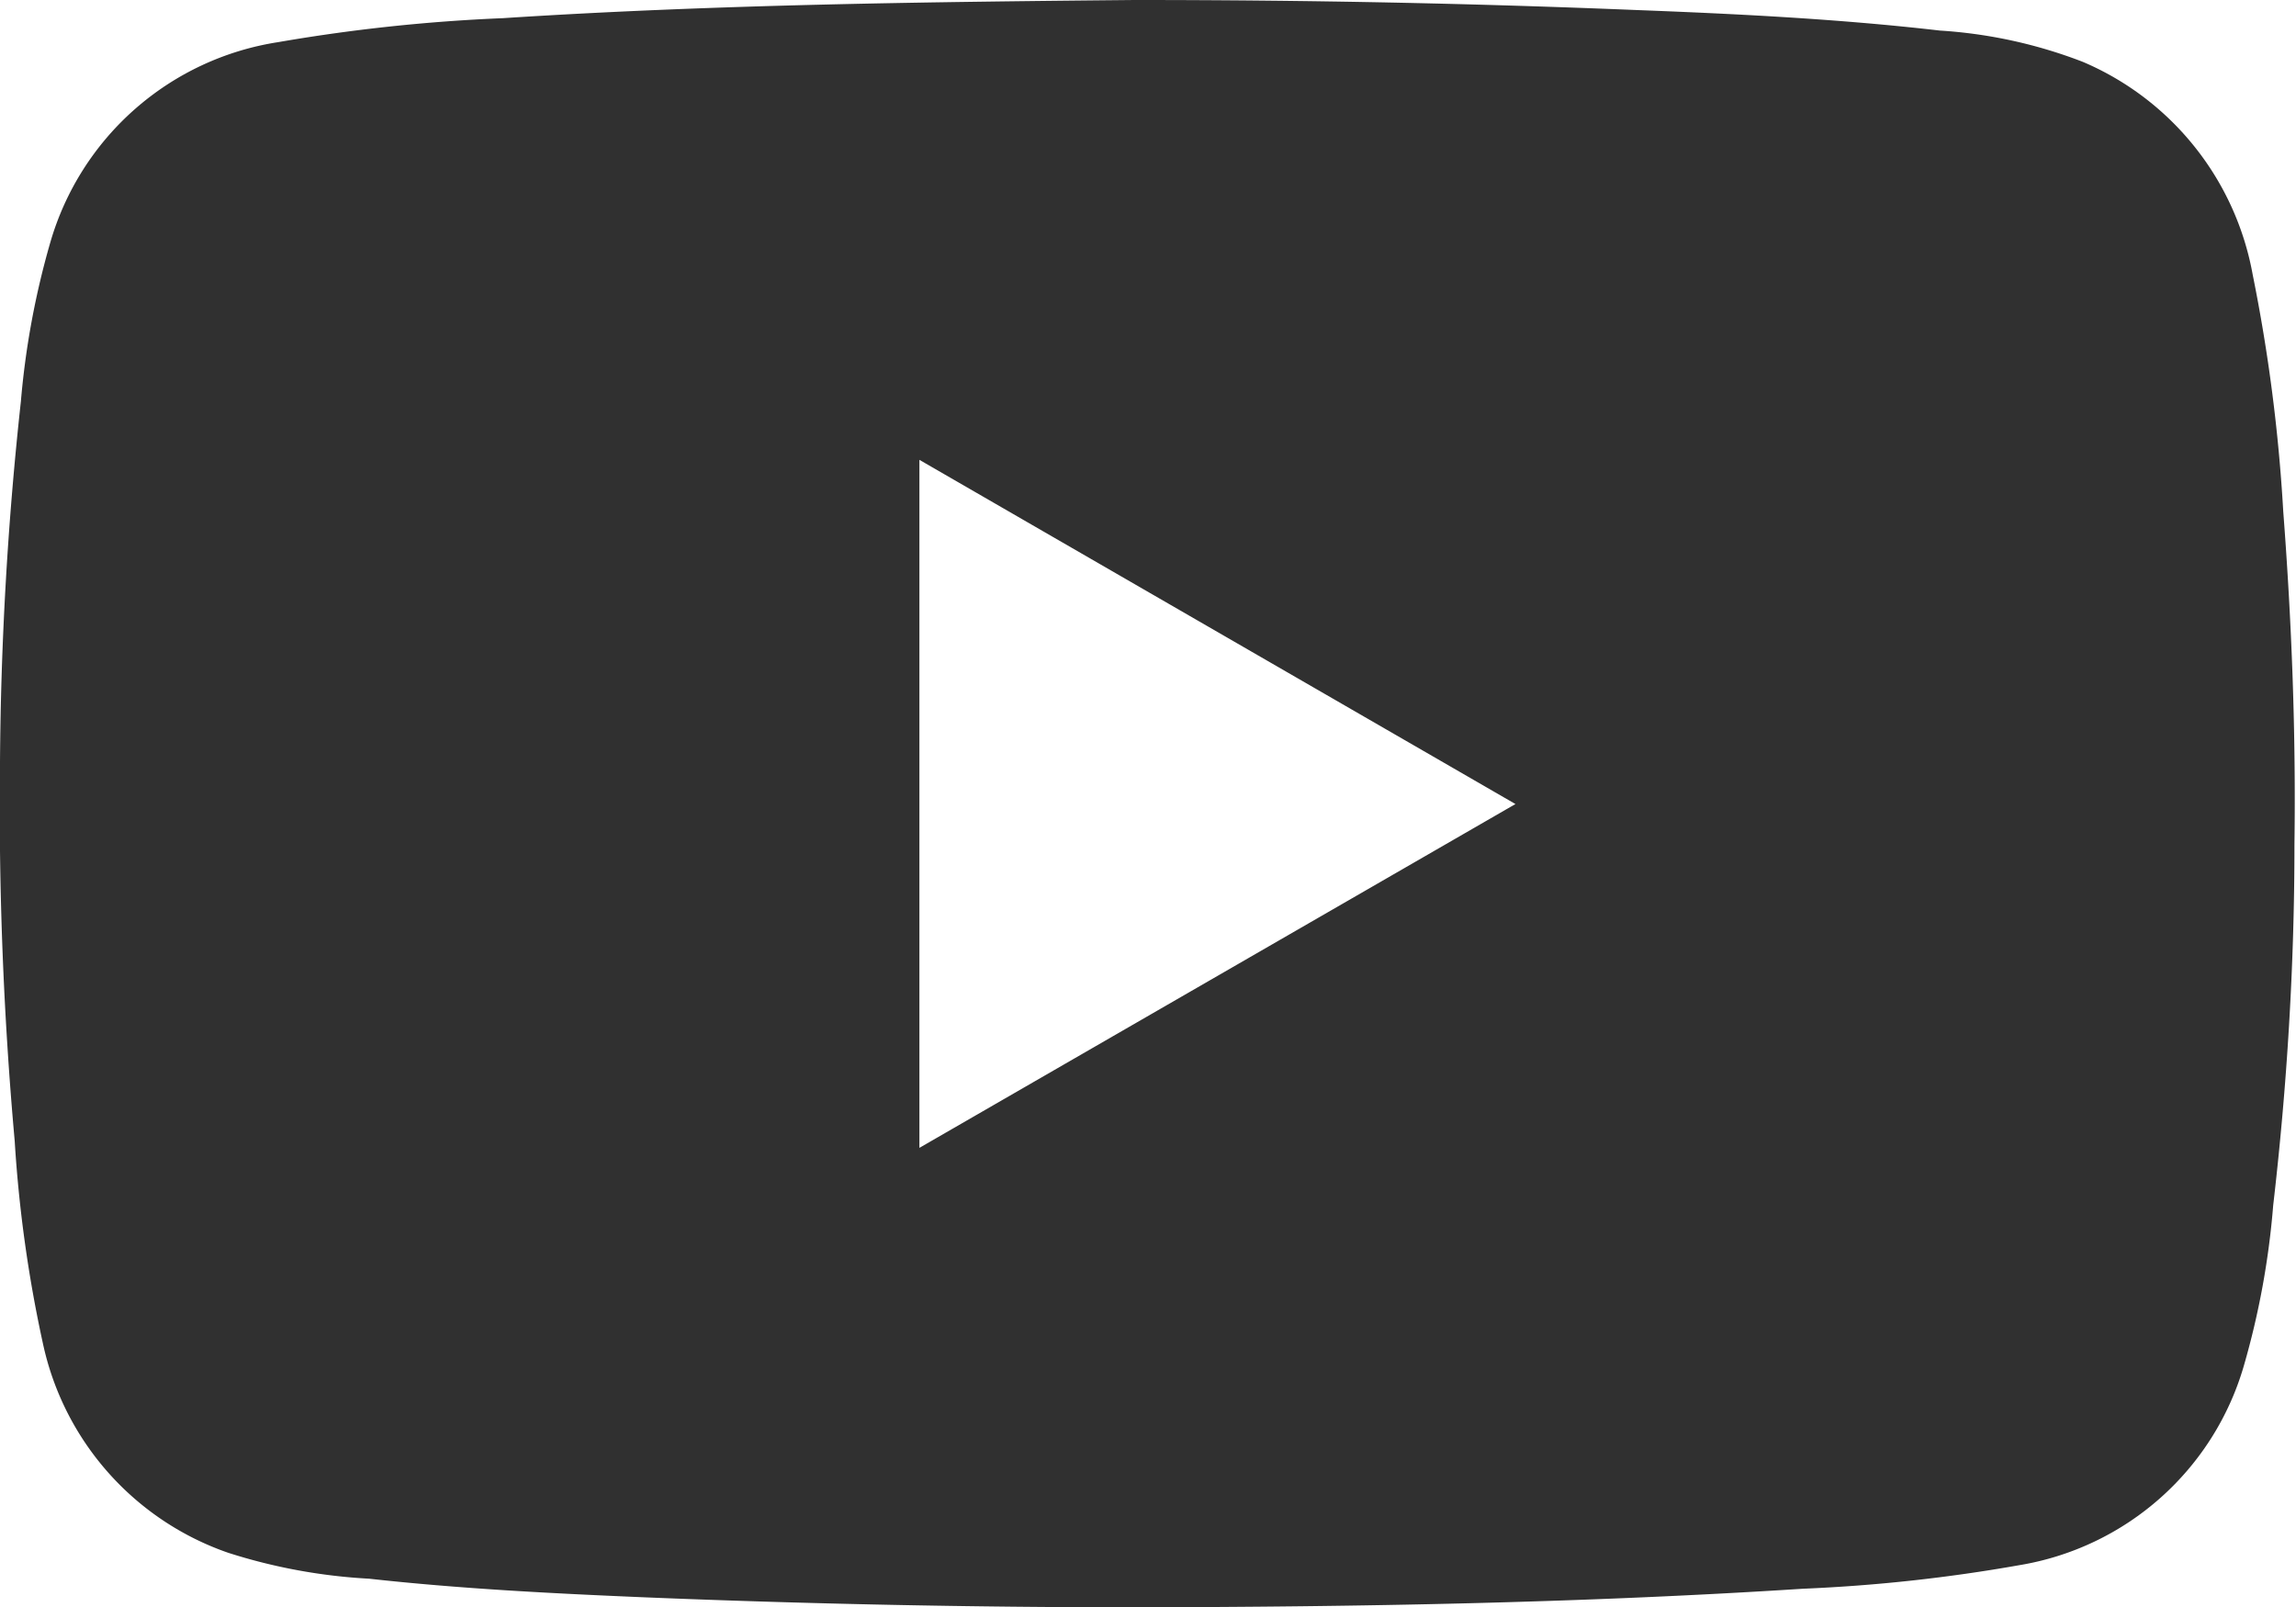
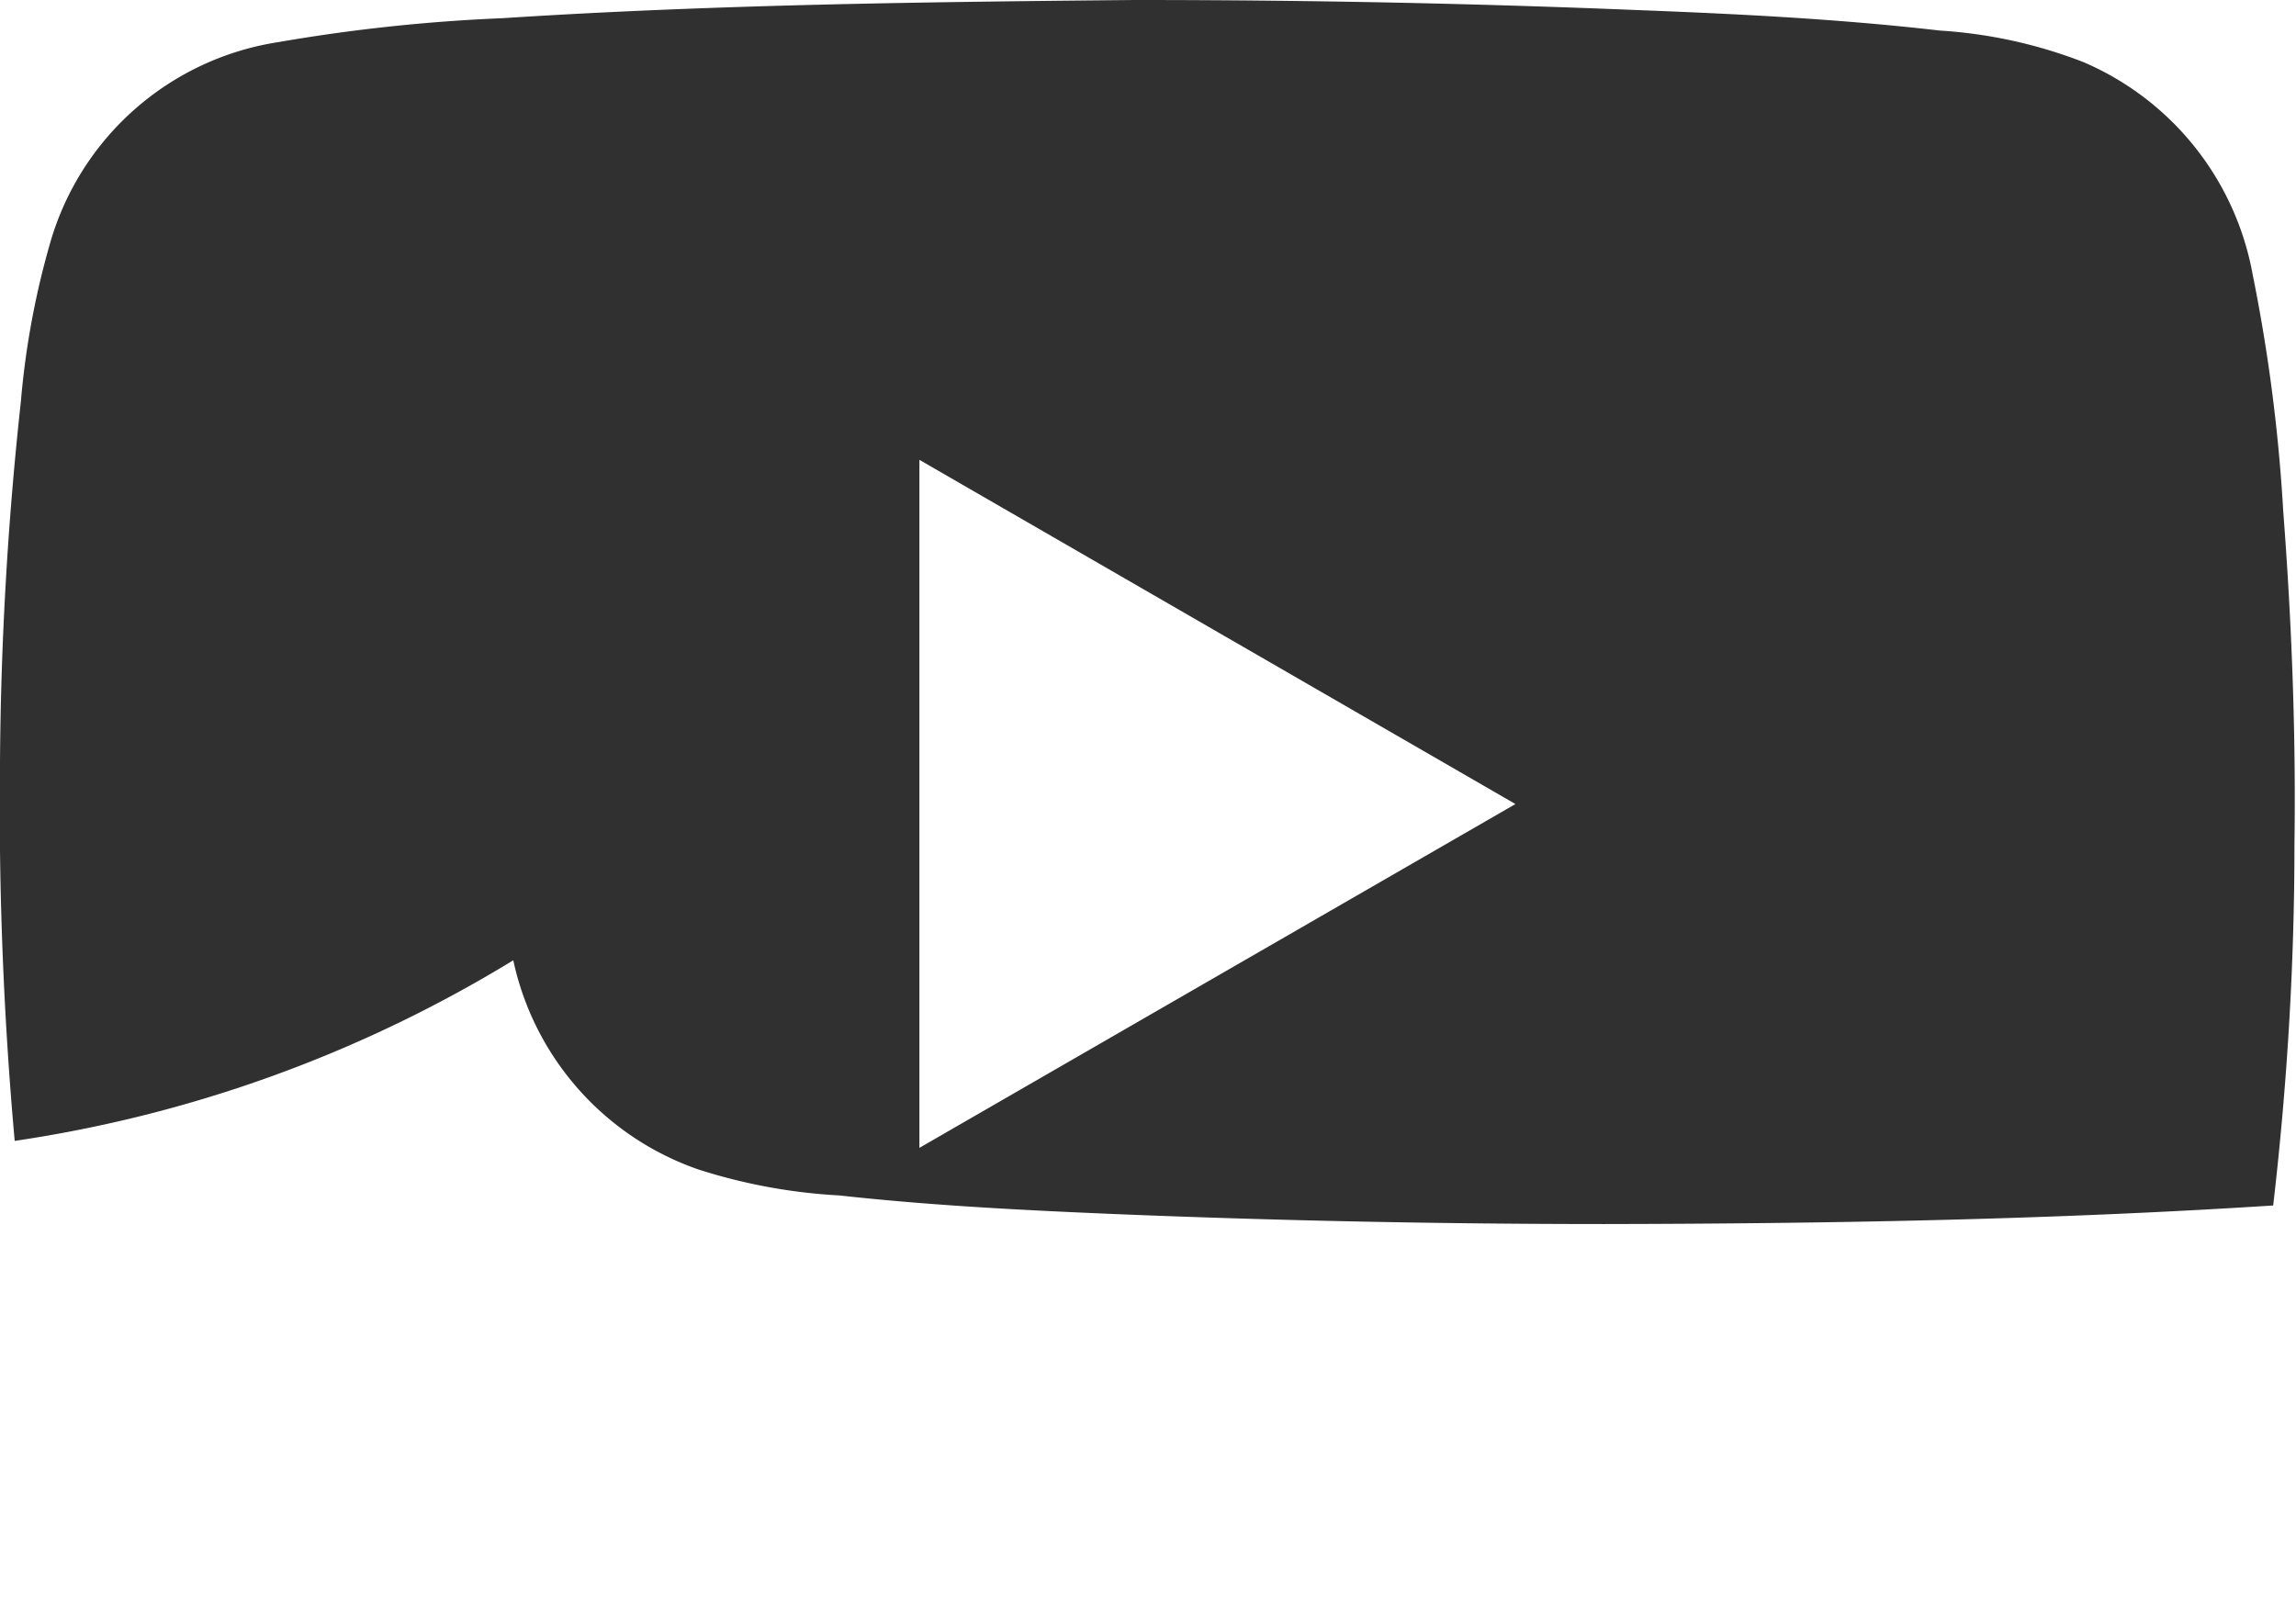
<svg xmlns="http://www.w3.org/2000/svg" viewBox="0 0 59.36 41.56">
  <defs>
    <style>.cls-1{fill:#303030;}</style>
  </defs>
  <title>Asset 2</title>
  <g id="Layer_2" data-name="Layer 2">
    <g id="Layer_1-2" data-name="Layer 1">
-       <path class="cls-1" d="M29.32,0c4.61,0,8.82.09,13,.26,2.61.1,5.23.23,7.83.53a12.39,12.39,0,0,1,3.7.81,7.41,7.41,0,0,1,4.39,5.5,43.41,43.41,0,0,1,.79,6.12c.22,2.87.33,5.74.29,8.62,0,3.12-.19,6.23-.55,9.33a20.91,20.91,0,0,1-.76,4.15,7.28,7.28,0,0,1-5.8,5.15,42.06,42.06,0,0,1-5.6.61c-5.75.37-11.52.47-17.28.48q-6.36,0-12.71-.26c-2.36-.1-4.73-.22-7.08-.48a14.44,14.44,0,0,1-3.64-.67,7.36,7.36,0,0,1-4.79-5.41A34.31,34.31,0,0,1,.38,29.5,96.86,96.86,0,0,1,0,19.71a91,91,0,0,1,.54-9.33,21.26,21.26,0,0,1,.76-4.11A7.29,7.29,0,0,1,7.19,1.09,44.79,44.79,0,0,1,13,.47C18.54.11,24.13.05,29.32,0ZM23.77,11.89V29.68l15.41-8.89Z" />
+       <path class="cls-1" d="M29.32,0c4.61,0,8.82.09,13,.26,2.61.1,5.23.23,7.83.53a12.39,12.39,0,0,1,3.7.81,7.41,7.41,0,0,1,4.39,5.5,43.41,43.41,0,0,1,.79,6.12c.22,2.87.33,5.74.29,8.62,0,3.12-.19,6.23-.55,9.33c-5.75.37-11.52.47-17.28.48q-6.36,0-12.71-.26c-2.36-.1-4.73-.22-7.08-.48a14.44,14.44,0,0,1-3.64-.67,7.36,7.36,0,0,1-4.79-5.41A34.31,34.31,0,0,1,.38,29.5,96.86,96.86,0,0,1,0,19.71a91,91,0,0,1,.54-9.33,21.26,21.26,0,0,1,.76-4.11A7.29,7.29,0,0,1,7.19,1.09,44.79,44.79,0,0,1,13,.47C18.54.11,24.13.05,29.32,0ZM23.77,11.89V29.68l15.41-8.89Z" />
    </g>
  </g>
</svg>